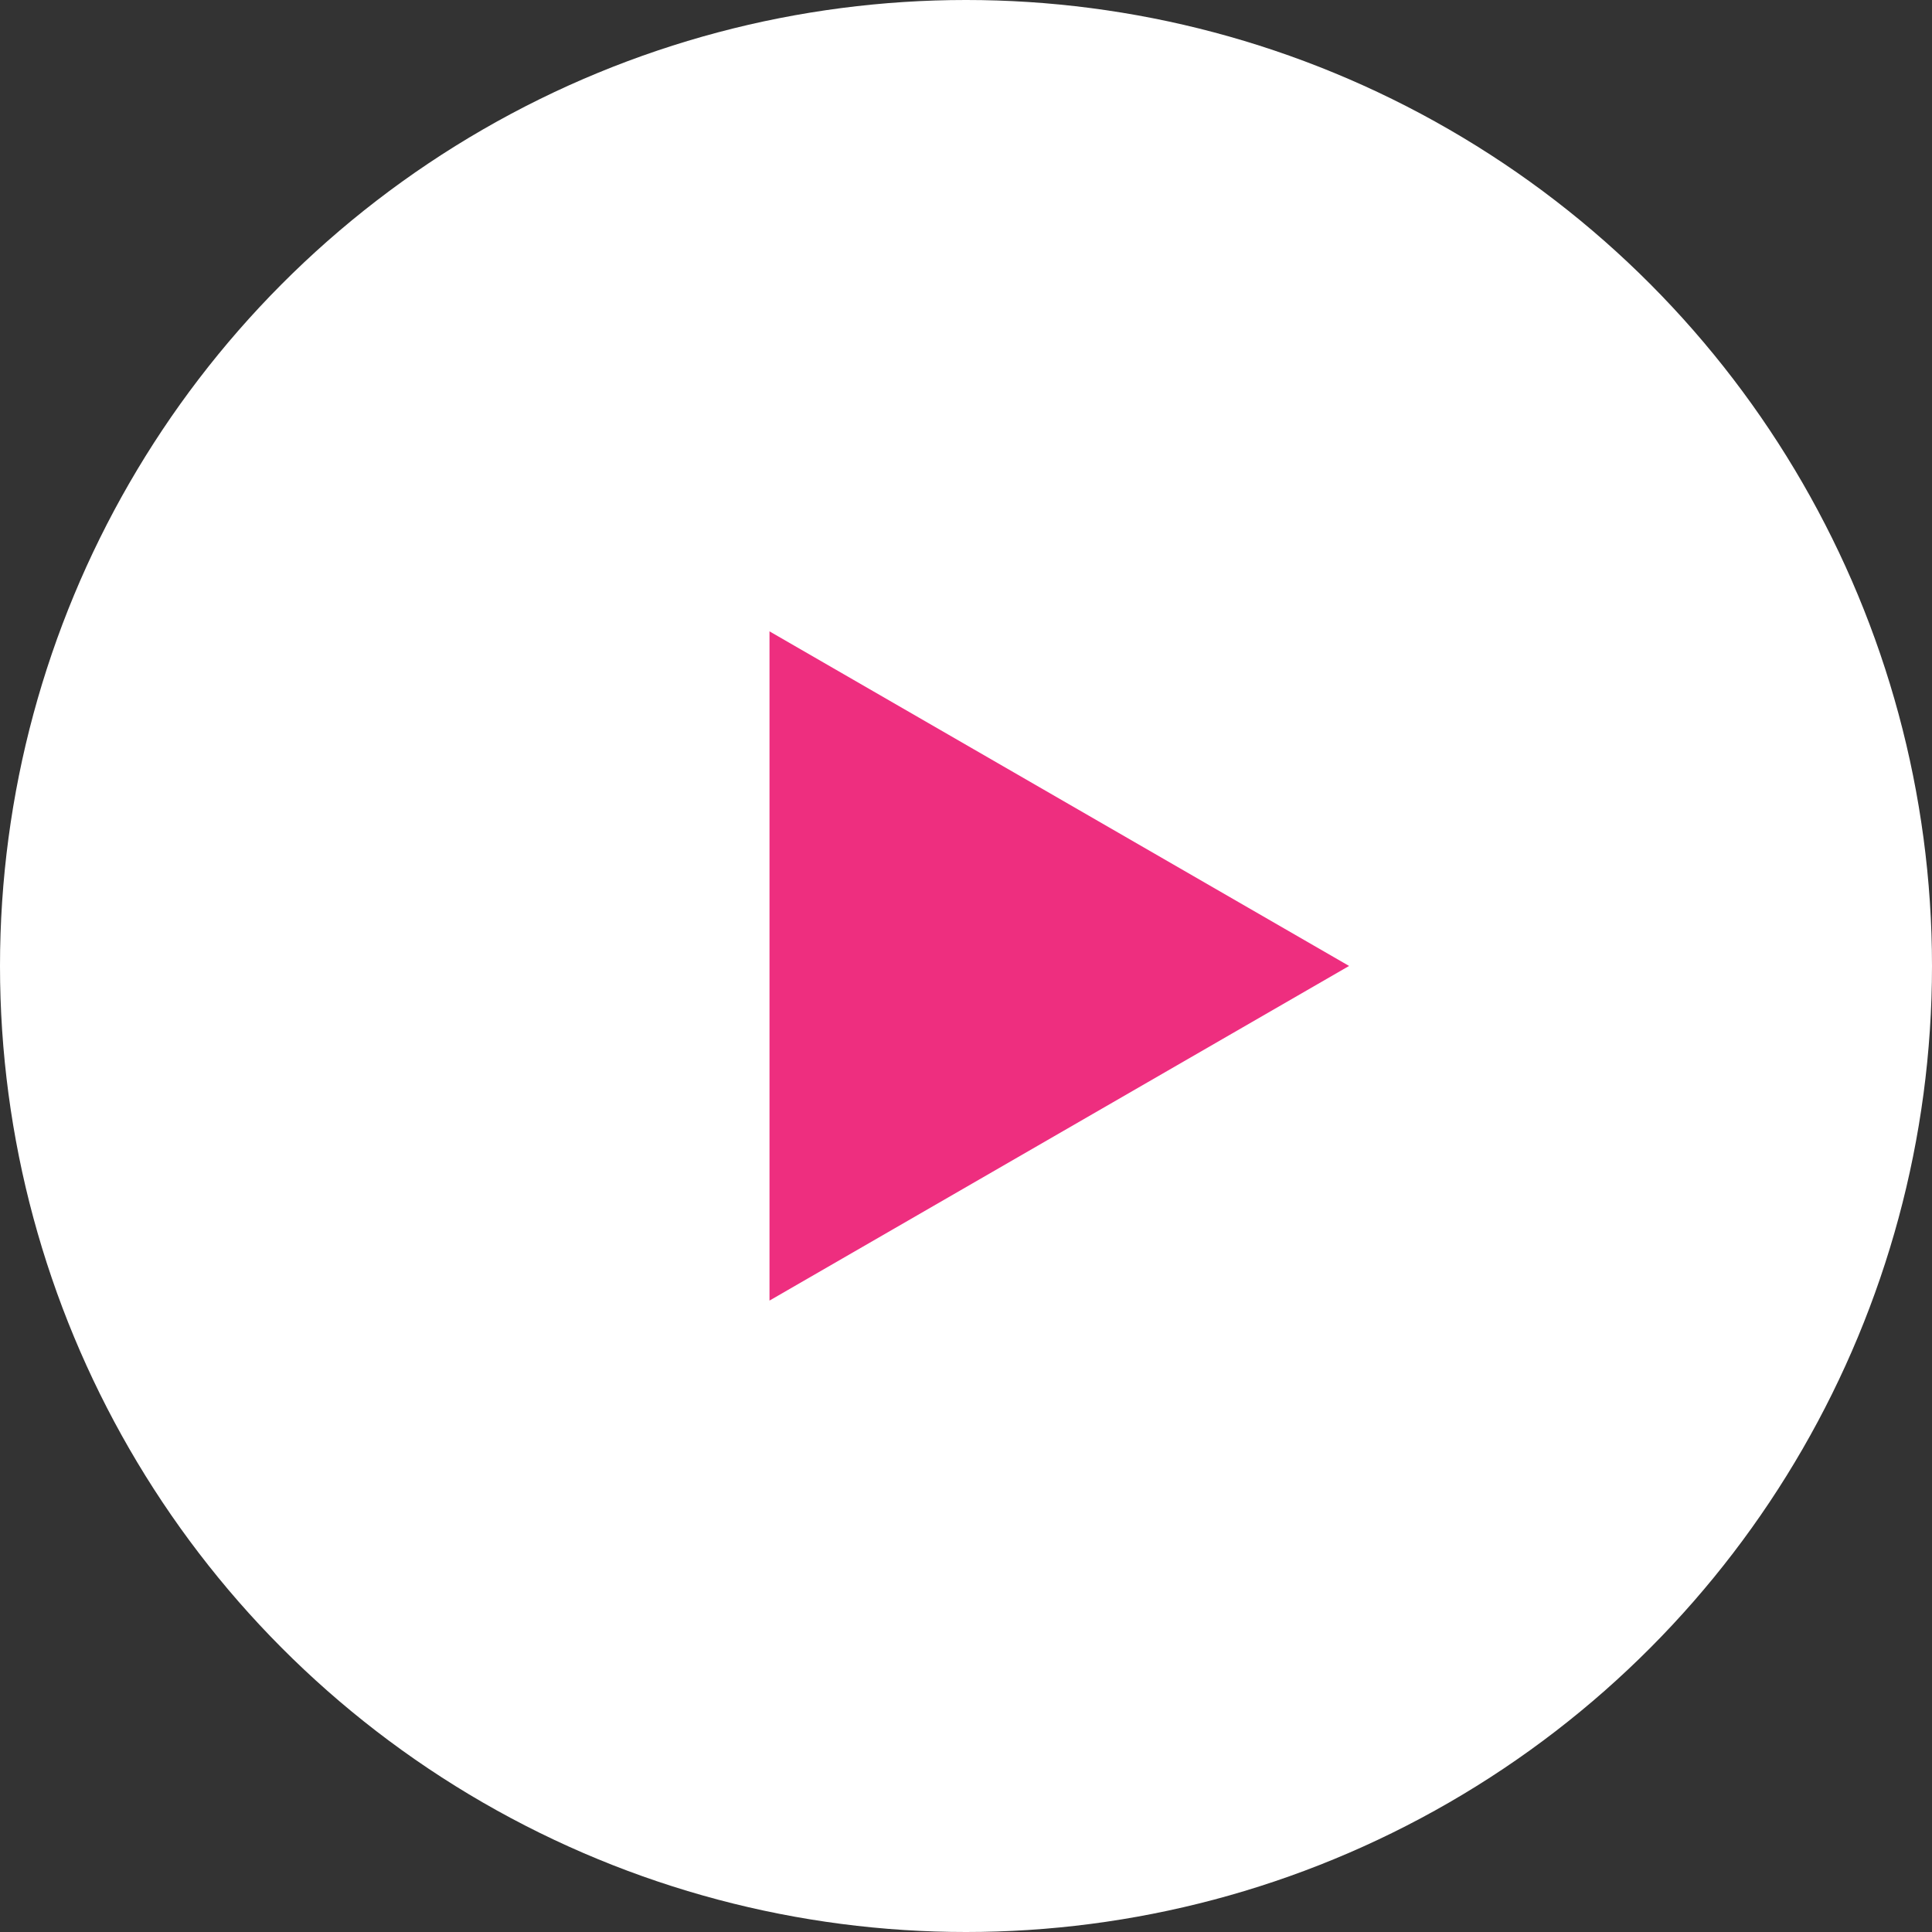
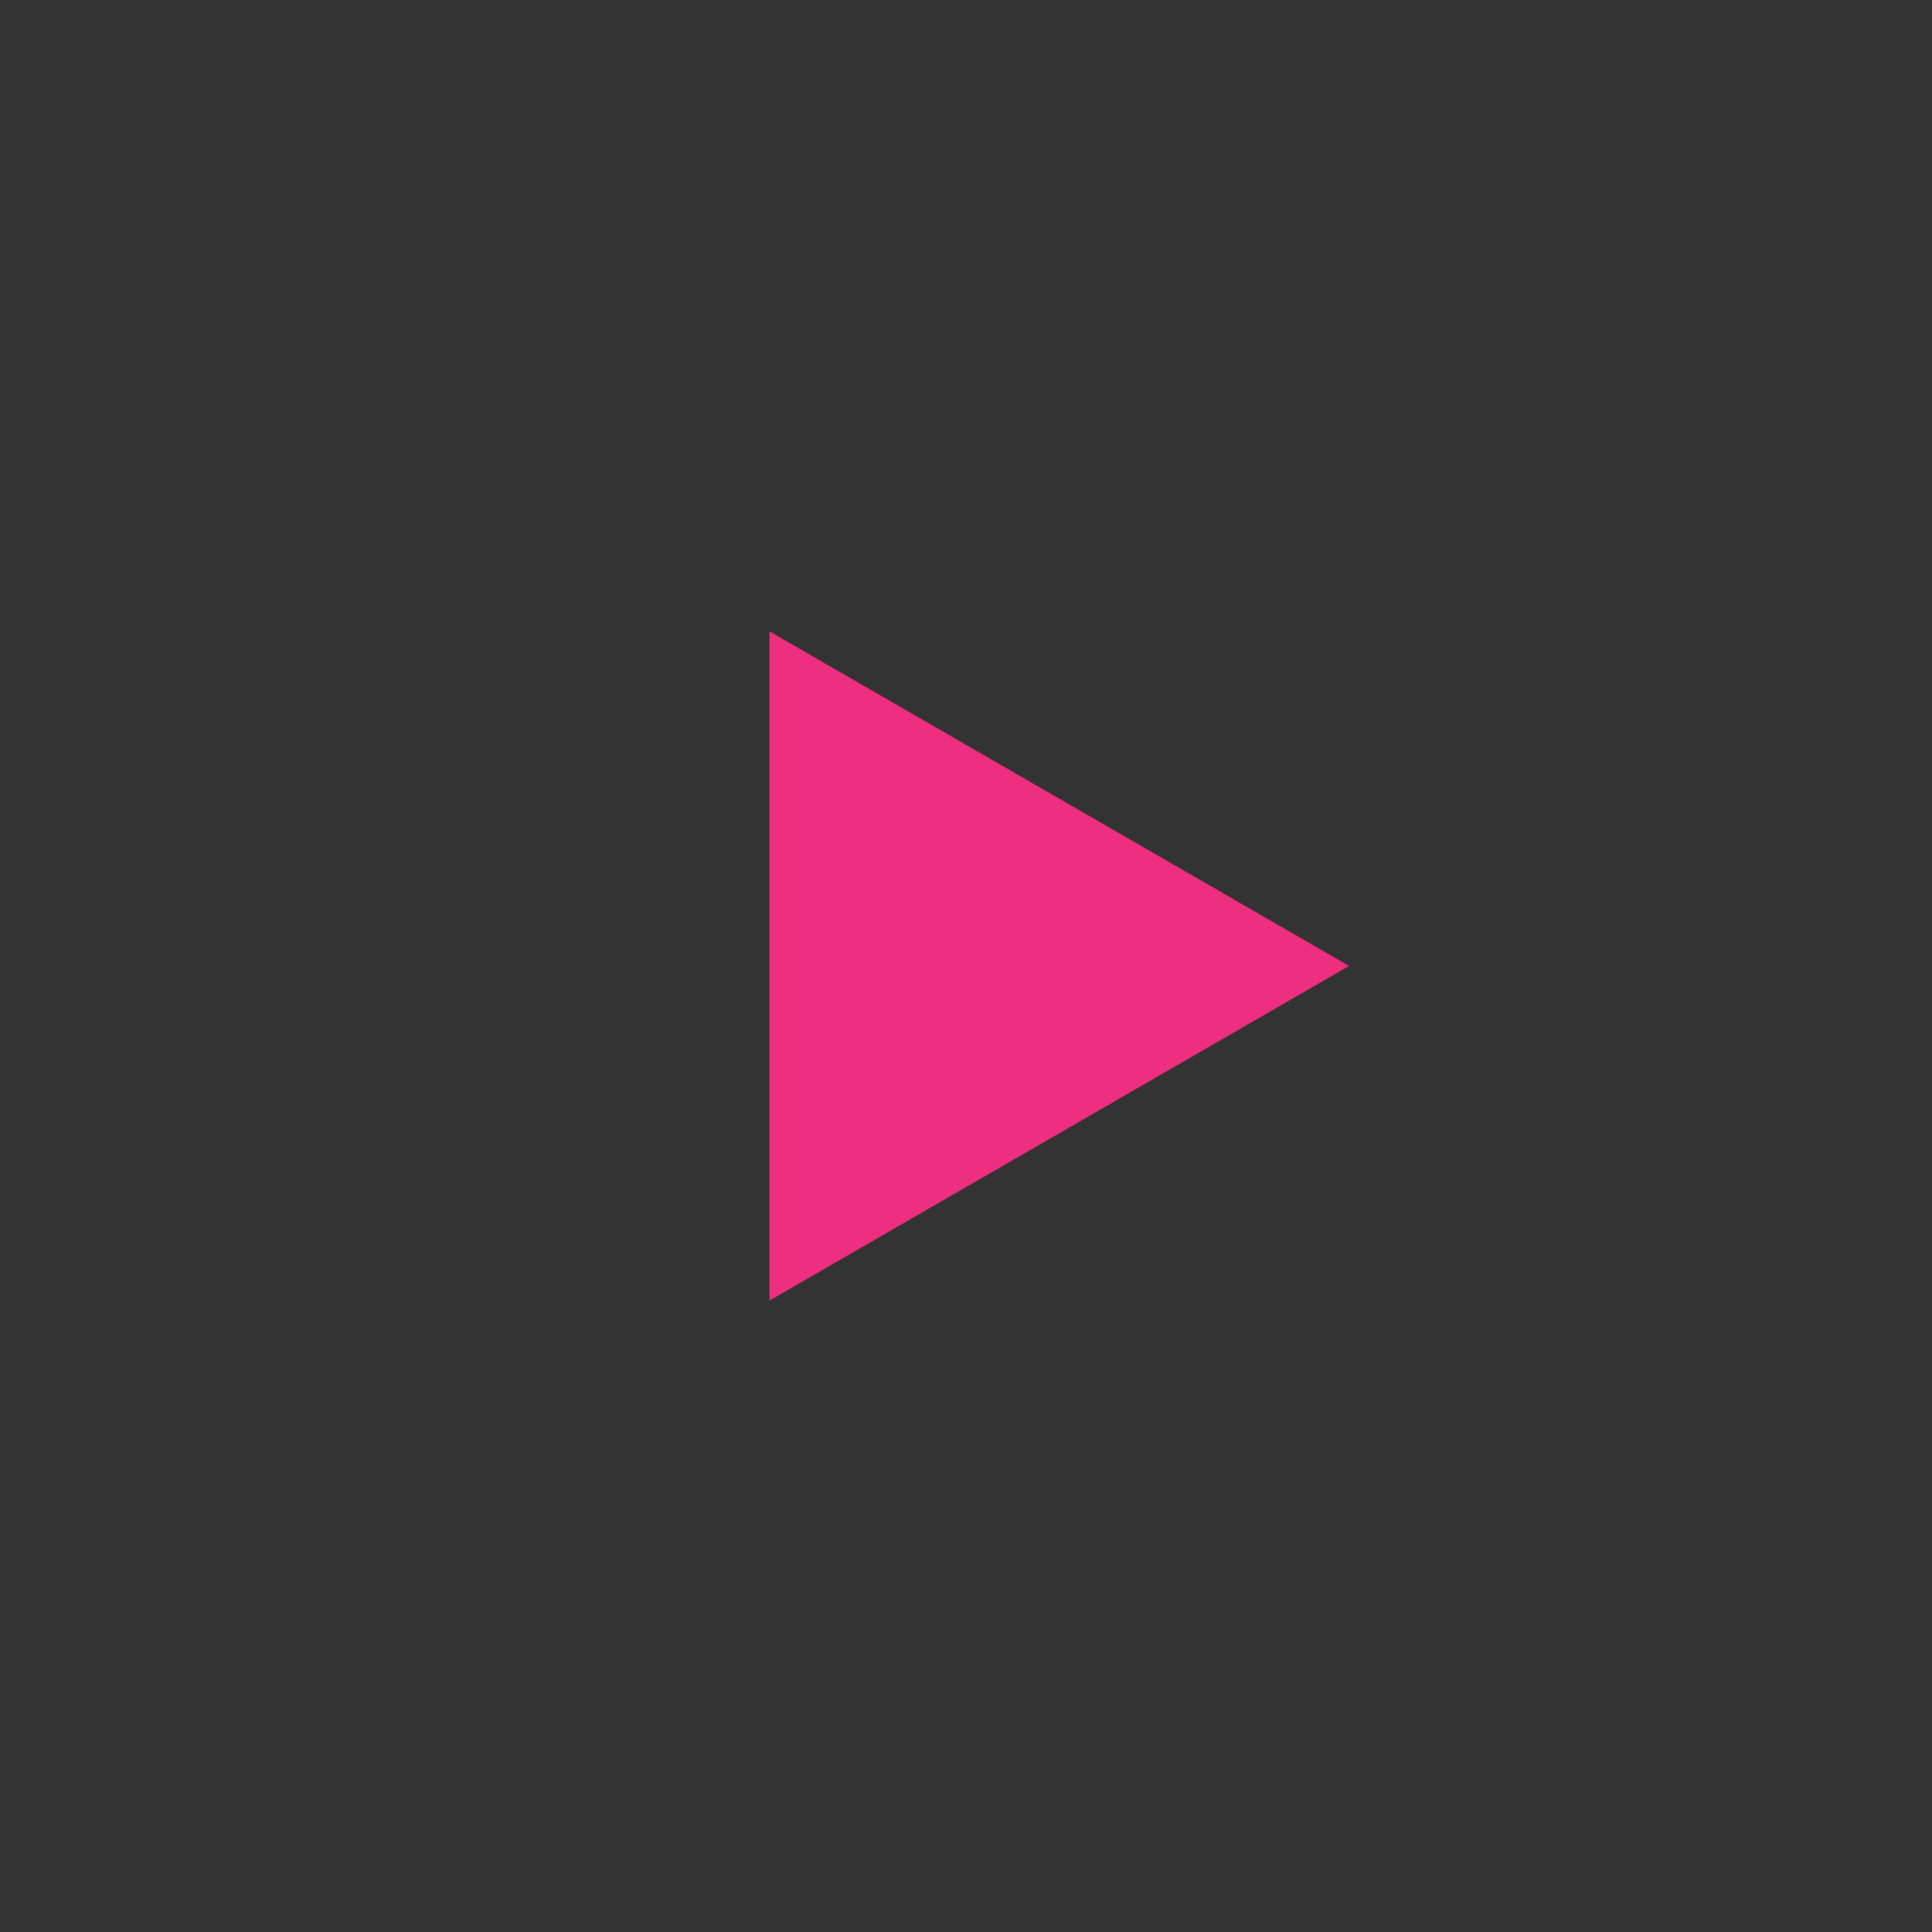
<svg xmlns="http://www.w3.org/2000/svg" width="38" height="38" viewBox="0 0 38 38" fill="none">
  <rect x="0" y="0" width="38" height="38" fill="#333333" stroke="none" />
  <g style="mix-blend-mode:hard-light">
-     <circle cx="19" cy="19" r="19" fill="white" />
-   </g>
-   <path d="M26.535 18.999L15.135 25.581L15.135 12.418L26.535 18.999Z" fill="#EE2E7F" />
+     </g>
+   <path d="M26.535 18.999L15.135 25.581L15.135 12.418Z" fill="#EE2E7F" />
</svg>